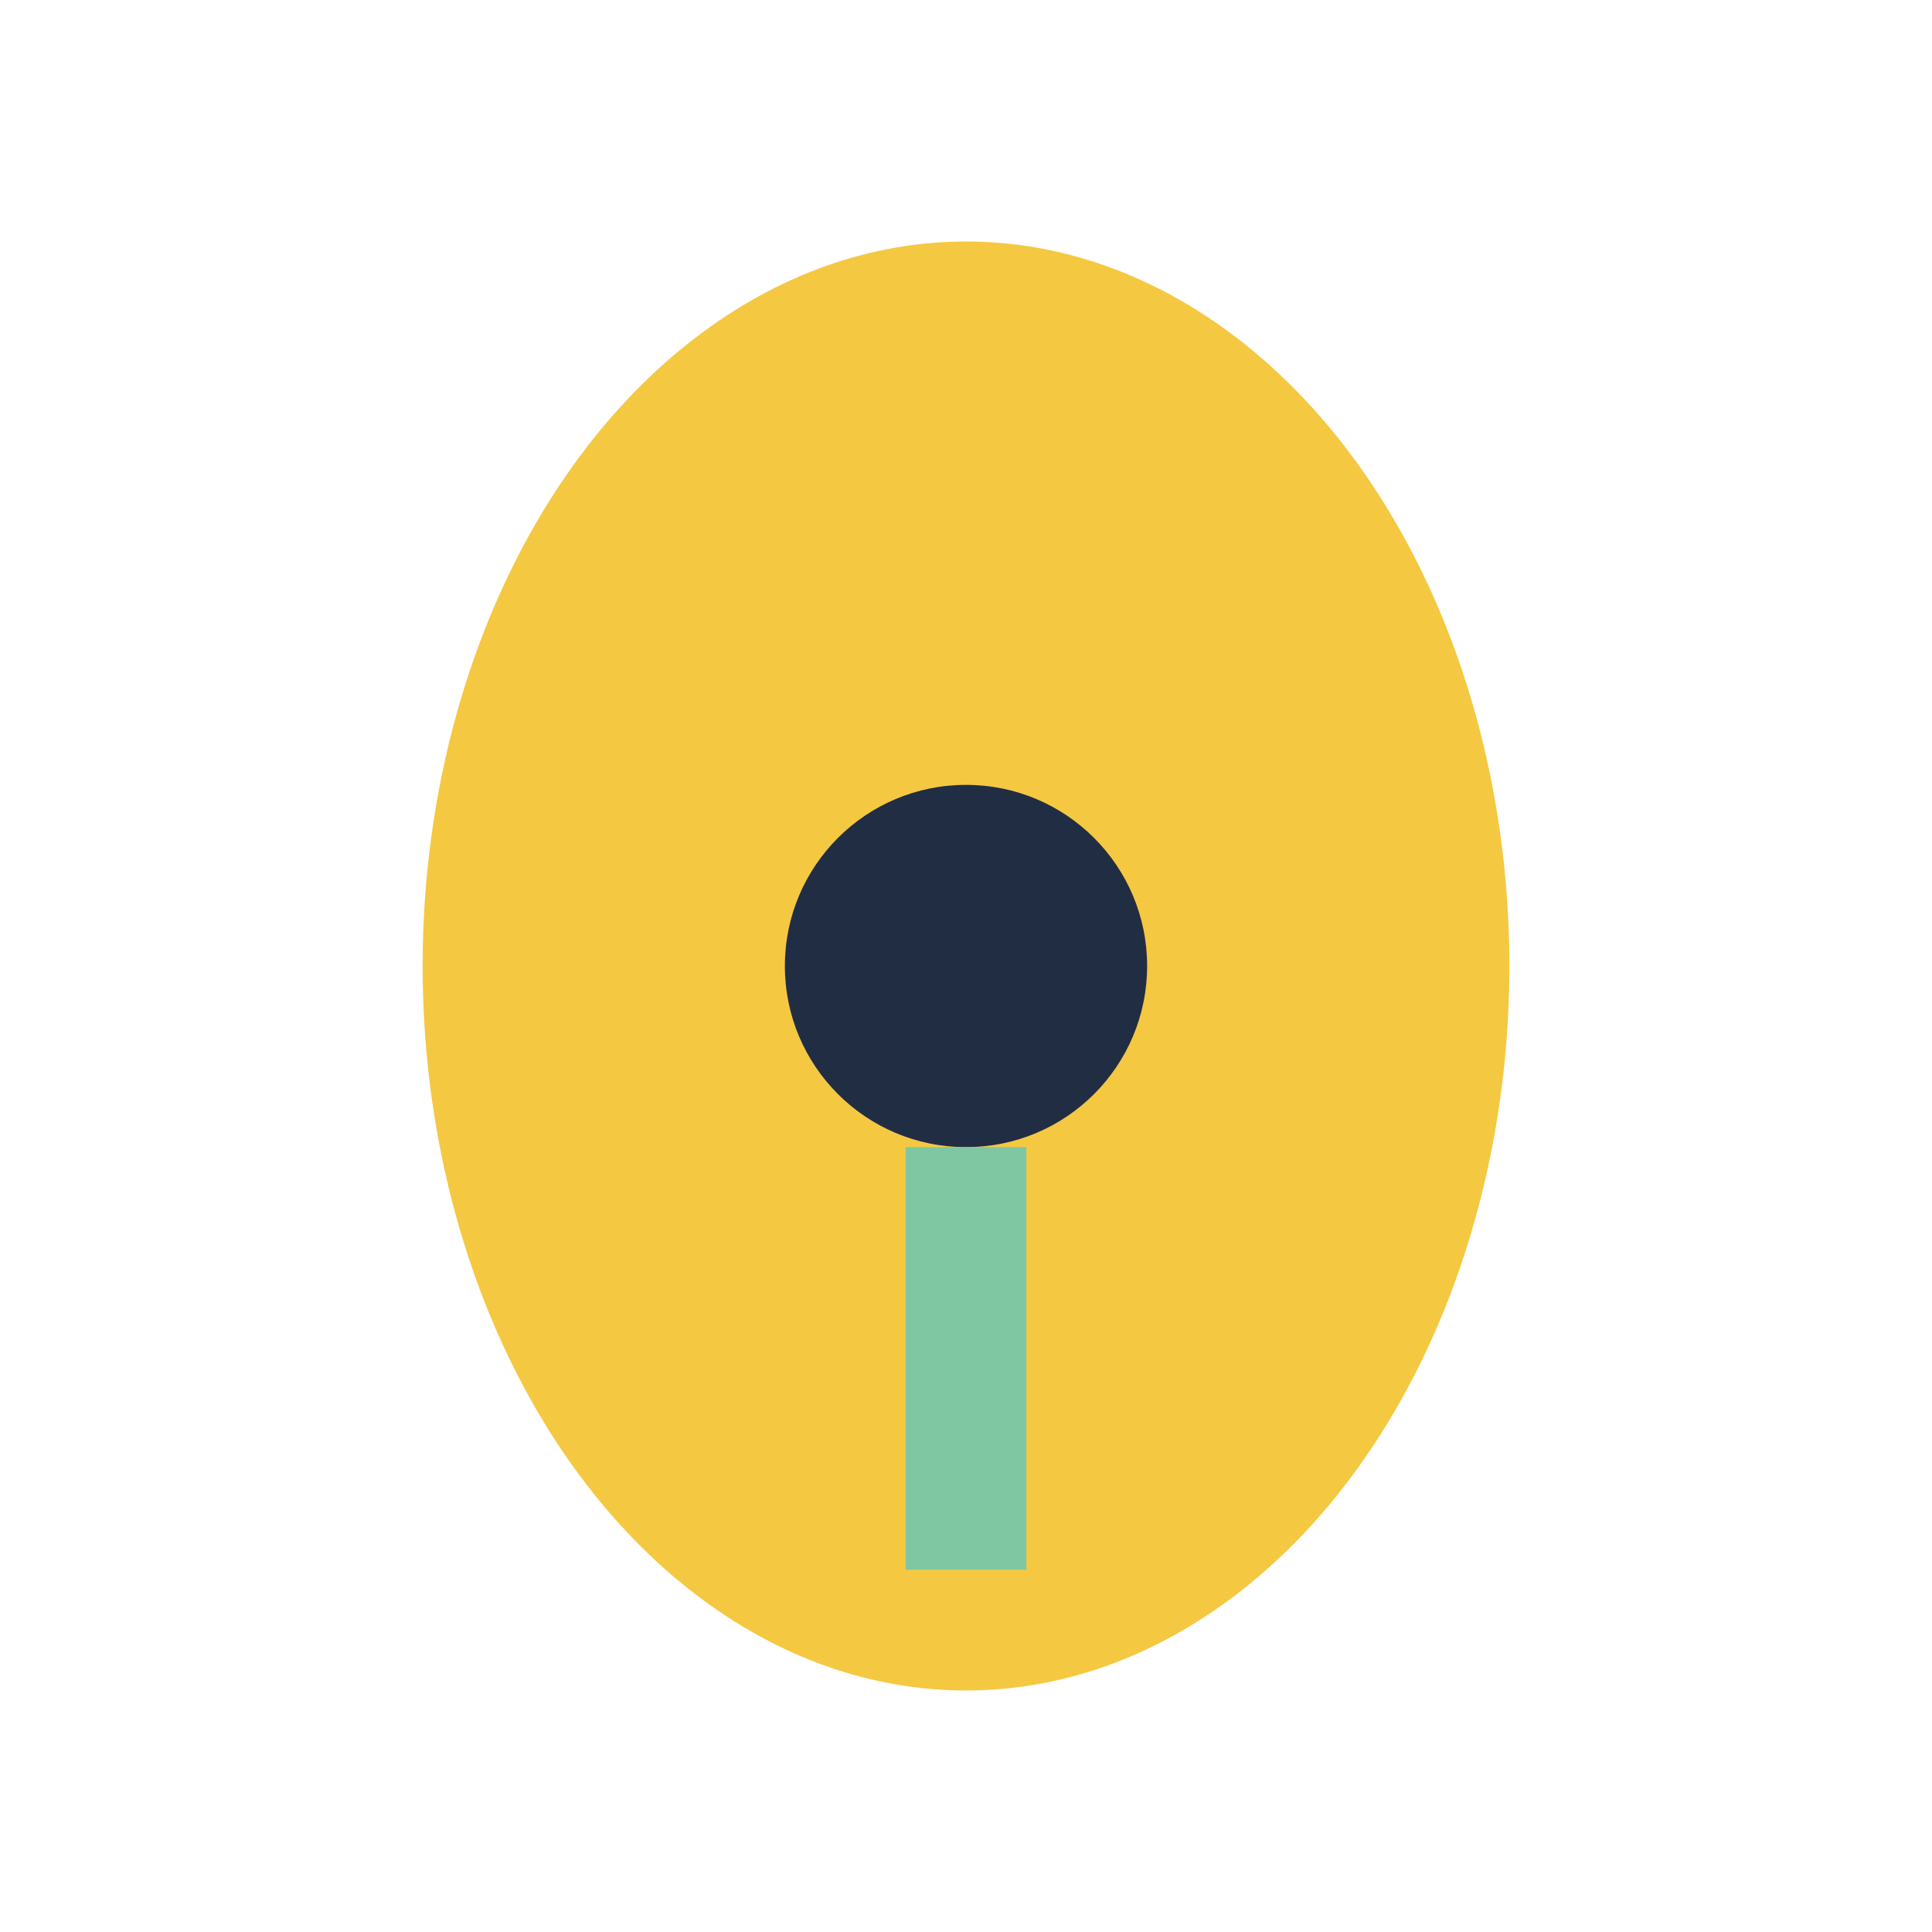
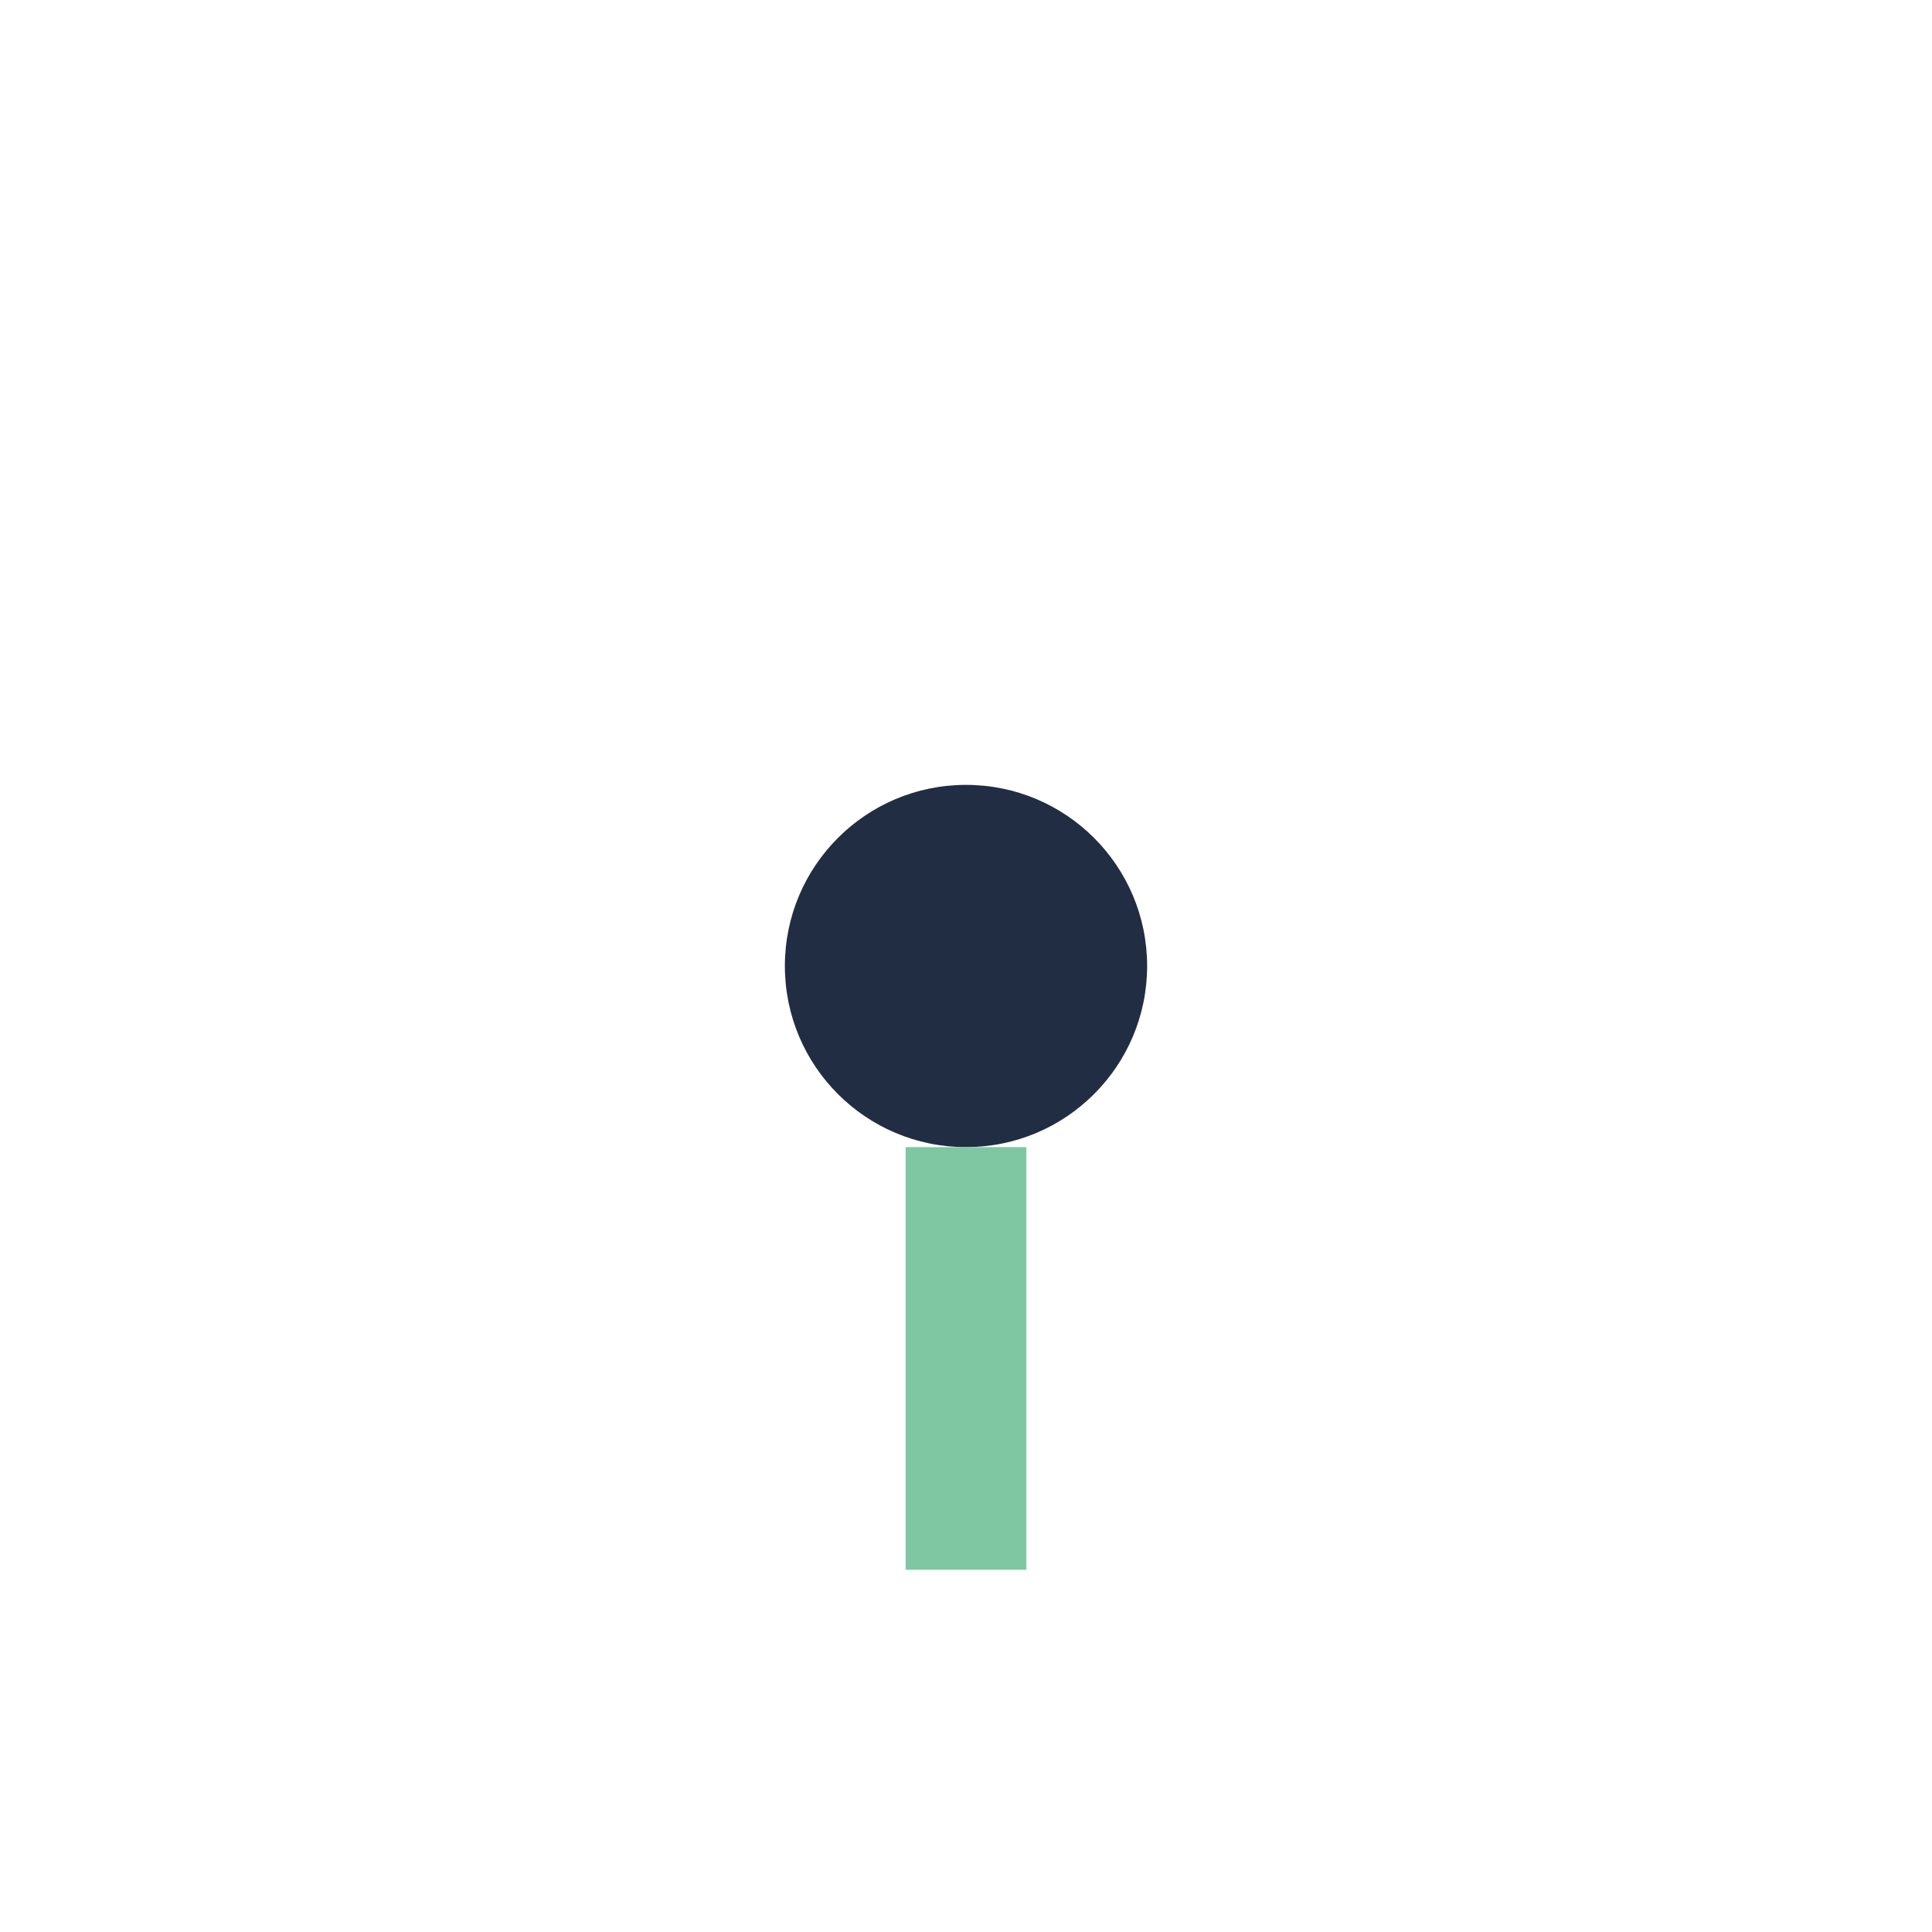
<svg xmlns="http://www.w3.org/2000/svg" width="32" height="32" viewBox="0 0 32 32">
-   <ellipse cx="16" cy="16" rx="9" ry="12" fill="#F5C842" />
  <circle cx="16" cy="16" r="3" fill="#212D43" />
  <path d="M16 19v7" stroke="#7EC7A2" stroke-width="2" />
</svg>